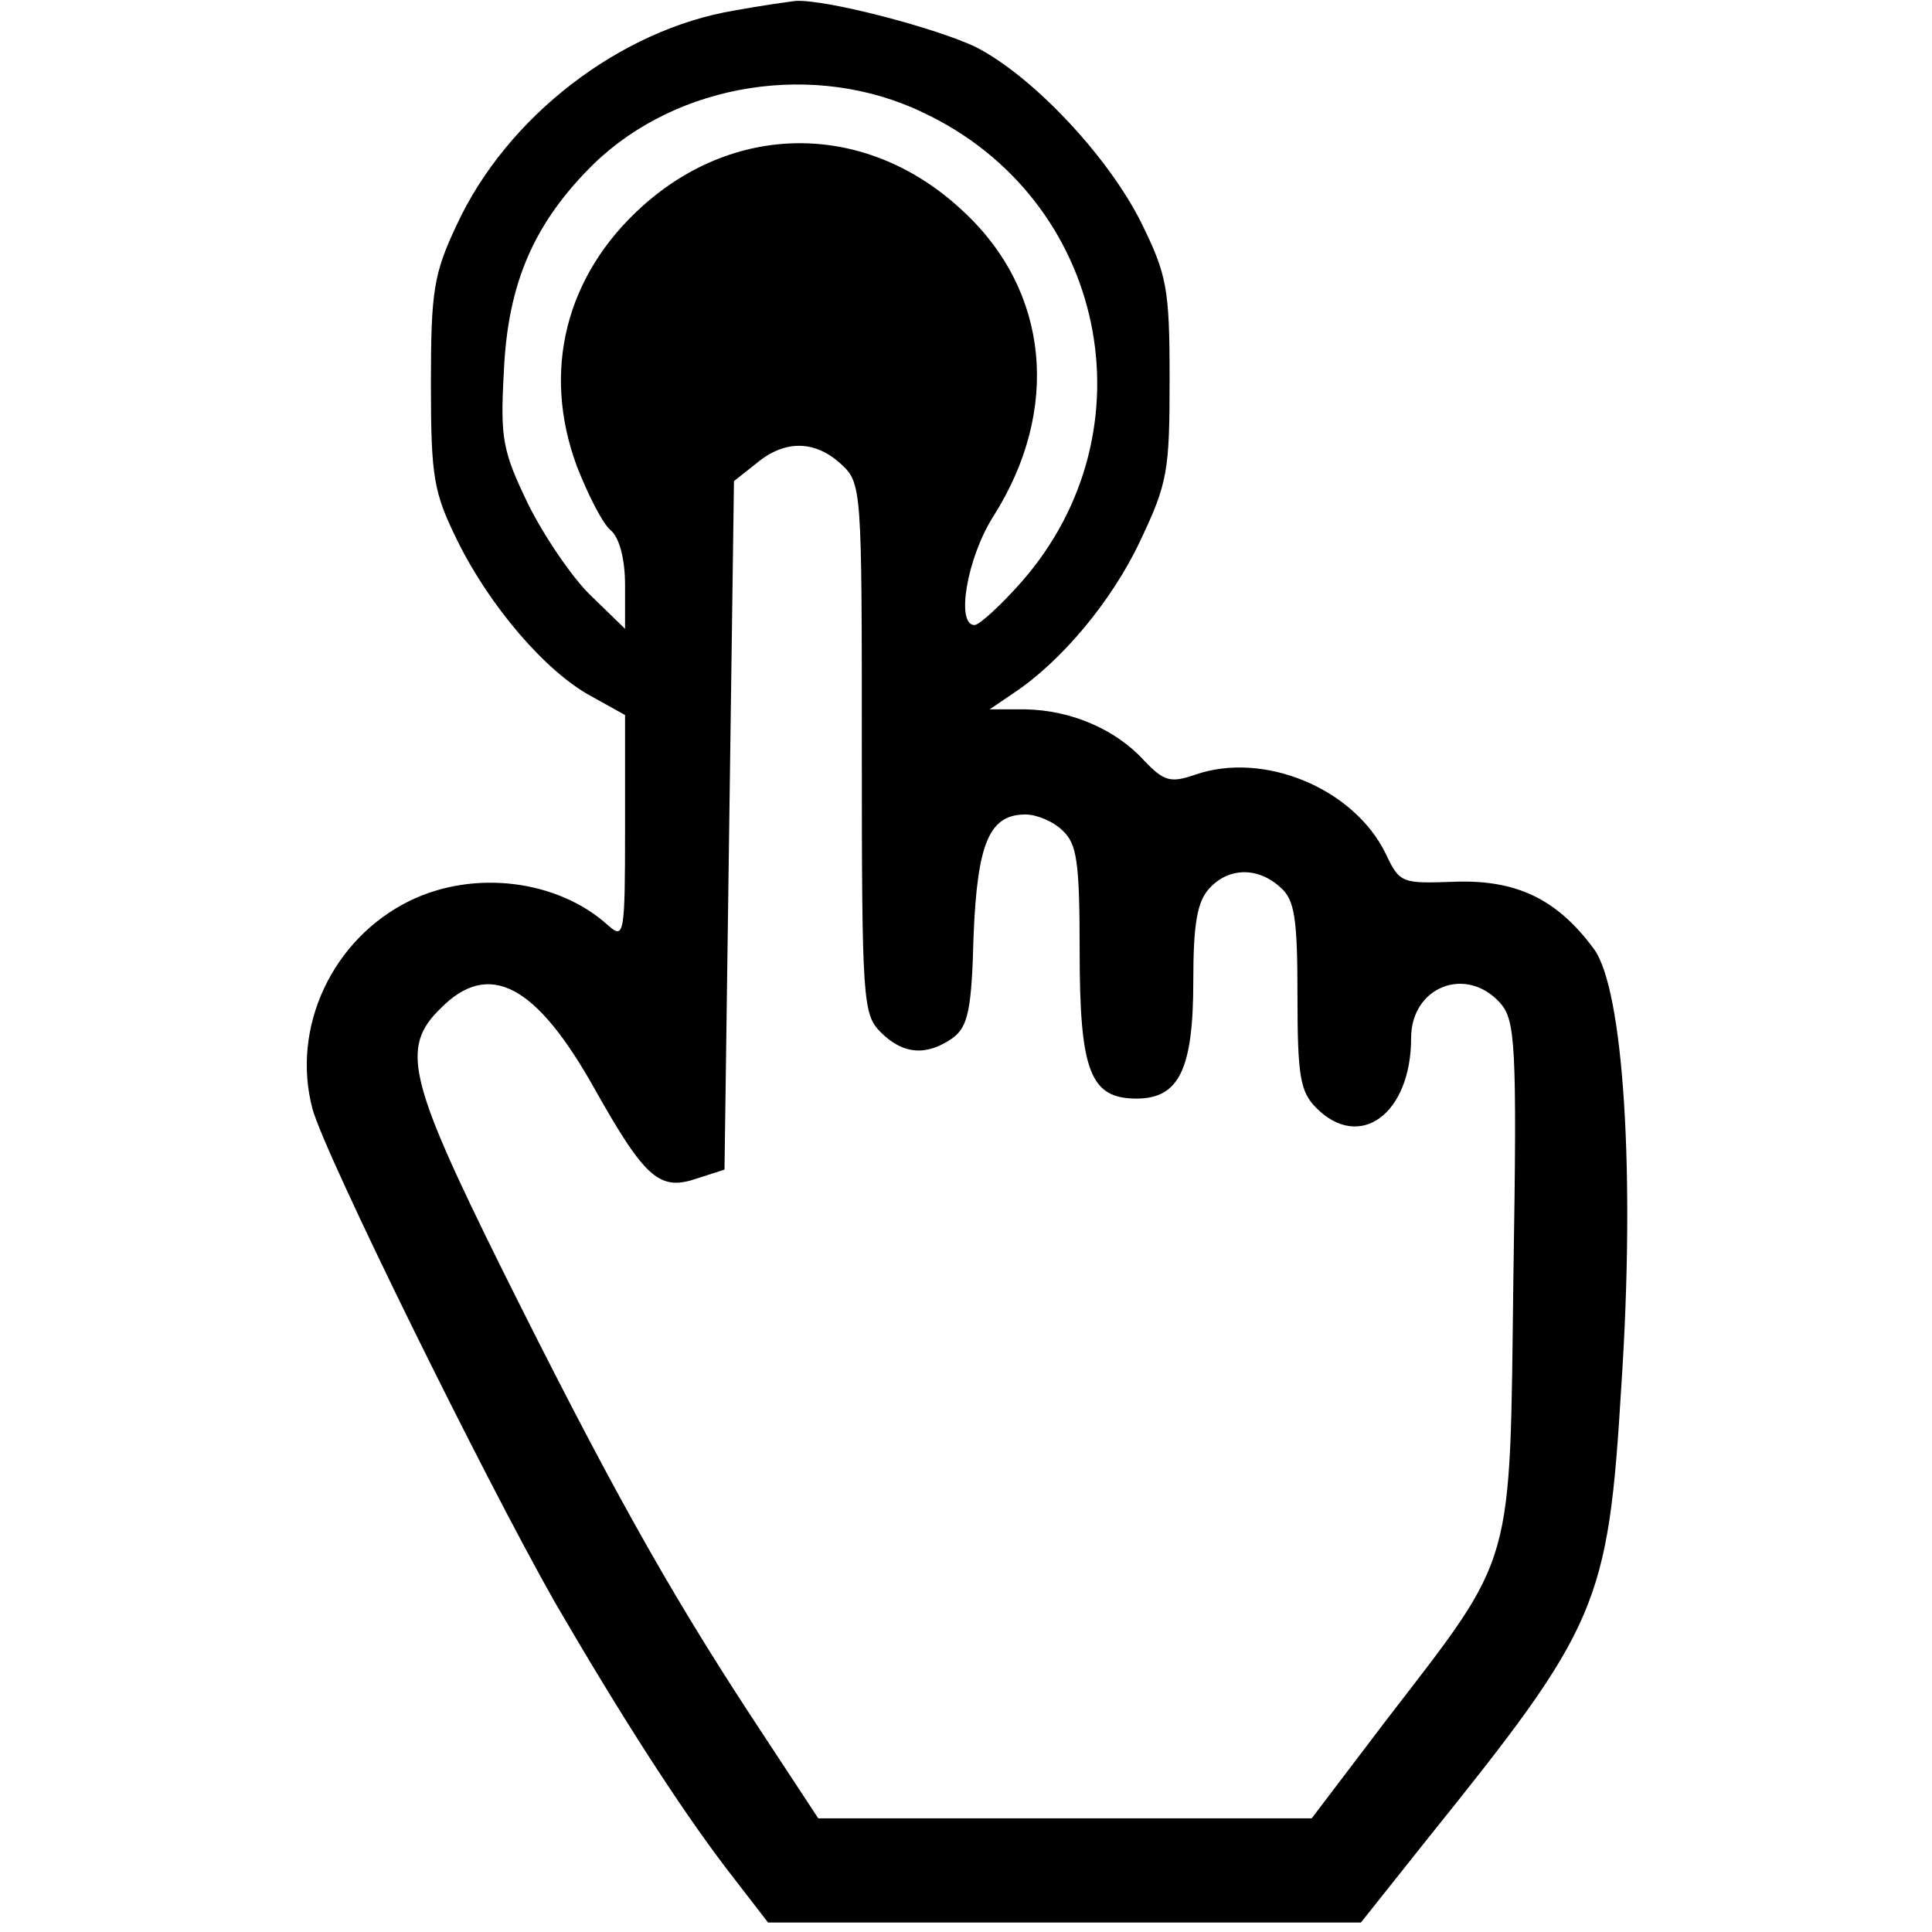
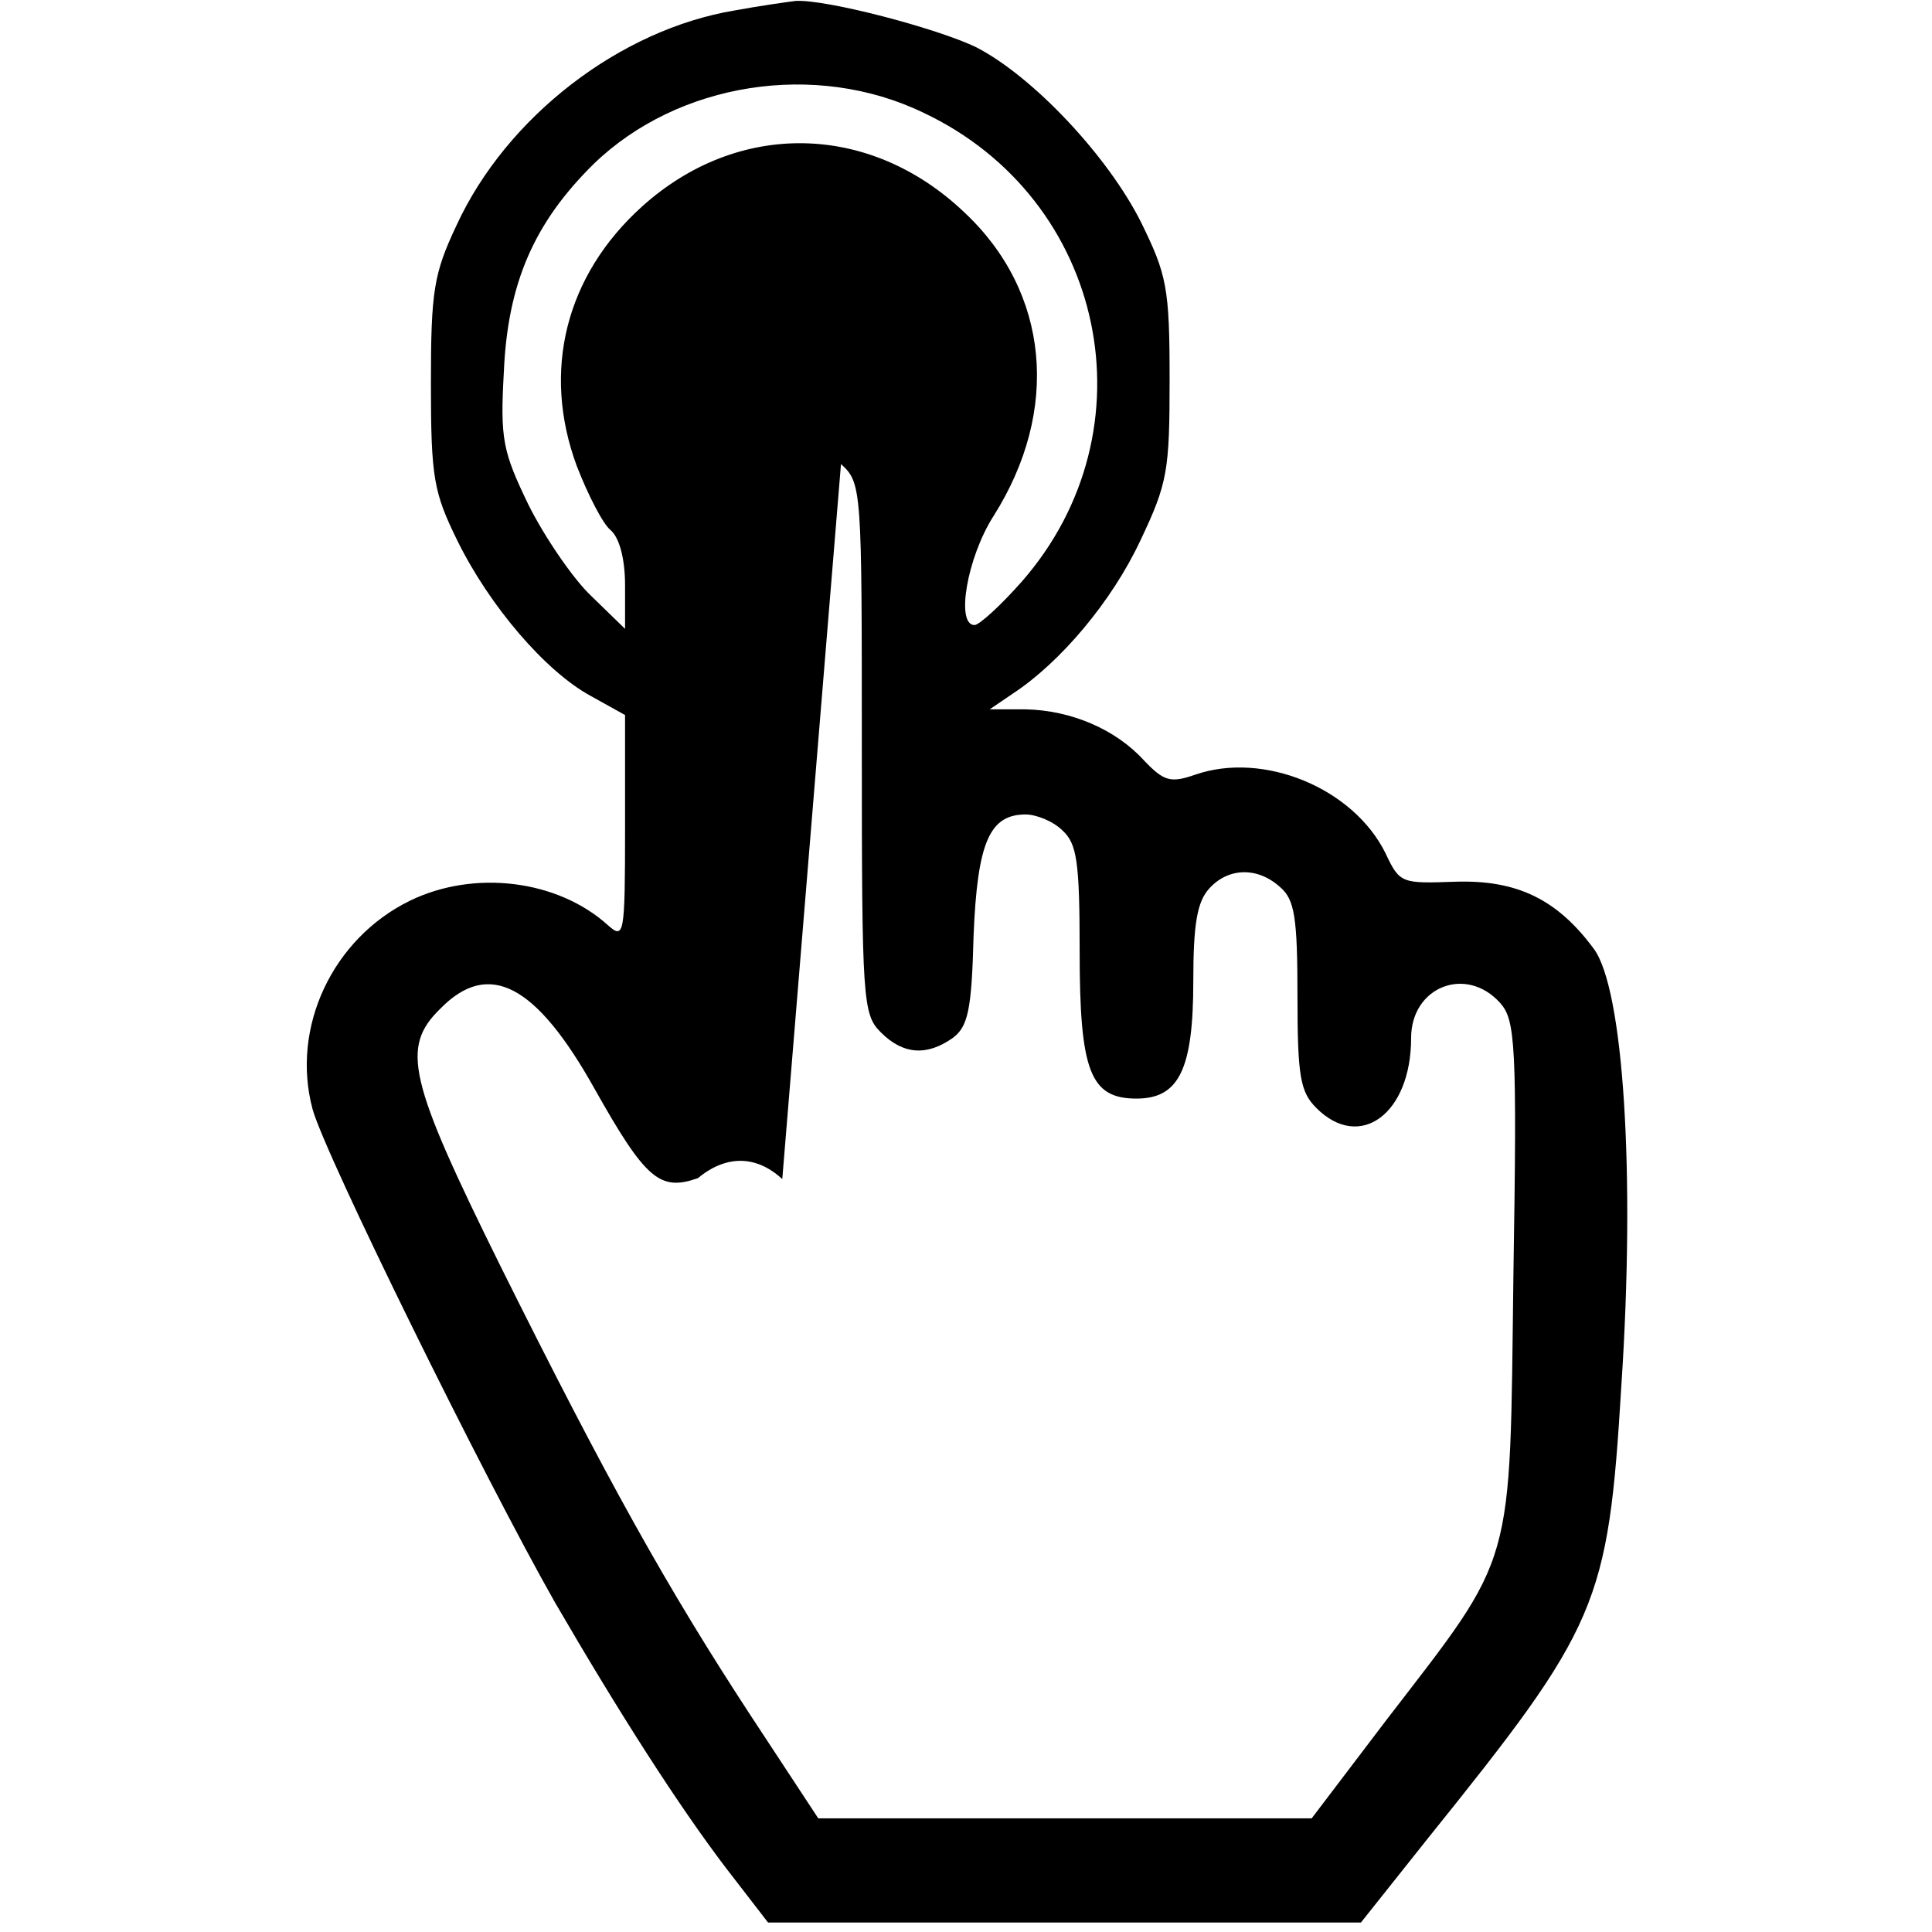
<svg xmlns="http://www.w3.org/2000/svg" version="1.0" width="204pt" height="204pt" viewBox="0 0 204 204" preserveAspectRatio="xMidYMid meet">
  <g transform="translate(0,204) scale(0.1,-0.1)" fill="#000000" stroke="none">
-     <path d="M776 2029 c-121 -20 -241 -112 -294 -227 -24 -51 -27 -69 -27 -167 0 -100 3 -115 28 -166 34 -69 93 -138 141 -164 l36 -20 0 -119 c0 -114 -1 -118 -18 -103 -53 48 -141 59 -209 26 -82 -40 -126 -134 -103 -220 13 -48 181 -389 256 -521 68 -117 130 -214 181 -281 l44 -57 313 0 313 0 70 88 c181 225 191 247 205 479 15 226 2 419 -29 461 -39 53 -82 73 -146 71 -57 -2 -59 -2 -74 30 -34 69 -129 108 -201 83 -26 -9 -33 -7 -54 15 -30 33 -77 53 -125 54 l-38 0 25 17 c50 33 104 97 134 161 29 61 31 74 31 171 0 96 -3 110 -30 165 -35 70 -114 154 -174 185 -41 20 -159 51 -191 49 -8 -1 -37 -5 -64 -10z m199 -108 c193 -91 244 -335 104 -495 -22 -25 -45 -46 -50 -46 -20 0 -8 71 20 115 71 112 59 237 -31 321 -100 95 -239 97 -340 6 -81 -73 -106 -174 -69 -274 12 -31 28 -62 36 -68 9 -8 15 -30 15 -58 l0 -46 -36 35 c-19 18 -49 62 -66 96 -27 56 -30 69 -26 140 4 94 32 158 95 220 89 86 234 109 348 54z m-87 -371 c22 -20 22 -26 22 -300 0 -267 1 -281 20 -300 24 -24 49 -25 76 -6 16 12 20 29 22 108 4 99 17 128 55 128 11 0 29 -7 39 -17 15 -14 18 -32 18 -127 0 -127 11 -156 60 -156 45 0 60 31 60 124 0 60 4 84 17 98 20 22 51 23 75 1 15 -13 18 -32 18 -115 0 -85 3 -101 20 -118 46 -46 100 -6 100 74 0 54 58 77 94 37 16 -18 18 -43 14 -288 -4 -313 3 -291 -134 -469 l-79 -104 -261 0 -260 0 -71 108 c-89 136 -152 249 -264 474 -98 198 -106 232 -64 273 51 52 101 26 163 -85 54 -96 69 -108 109 -94 l28 9 5 364 5 363 24 19 c30 25 62 24 89 -1z" />
+     <path d="M776 2029 c-121 -20 -241 -112 -294 -227 -24 -51 -27 -69 -27 -167 0 -100 3 -115 28 -166 34 -69 93 -138 141 -164 l36 -20 0 -119 c0 -114 -1 -118 -18 -103 -53 48 -141 59 -209 26 -82 -40 -126 -134 -103 -220 13 -48 181 -389 256 -521 68 -117 130 -214 181 -281 l44 -57 313 0 313 0 70 88 c181 225 191 247 205 479 15 226 2 419 -29 461 -39 53 -82 73 -146 71 -57 -2 -59 -2 -74 30 -34 69 -129 108 -201 83 -26 -9 -33 -7 -54 15 -30 33 -77 53 -125 54 l-38 0 25 17 c50 33 104 97 134 161 29 61 31 74 31 171 0 96 -3 110 -30 165 -35 70 -114 154 -174 185 -41 20 -159 51 -191 49 -8 -1 -37 -5 -64 -10z m199 -108 c193 -91 244 -335 104 -495 -22 -25 -45 -46 -50 -46 -20 0 -8 71 20 115 71 112 59 237 -31 321 -100 95 -239 97 -340 6 -81 -73 -106 -174 -69 -274 12 -31 28 -62 36 -68 9 -8 15 -30 15 -58 l0 -46 -36 35 c-19 18 -49 62 -66 96 -27 56 -30 69 -26 140 4 94 32 158 95 220 89 86 234 109 348 54z m-87 -371 c22 -20 22 -26 22 -300 0 -267 1 -281 20 -300 24 -24 49 -25 76 -6 16 12 20 29 22 108 4 99 17 128 55 128 11 0 29 -7 39 -17 15 -14 18 -32 18 -127 0 -127 11 -156 60 -156 45 0 60 31 60 124 0 60 4 84 17 98 20 22 51 23 75 1 15 -13 18 -32 18 -115 0 -85 3 -101 20 -118 46 -46 100 -6 100 74 0 54 58 77 94 37 16 -18 18 -43 14 -288 -4 -313 3 -291 -134 -469 l-79 -104 -261 0 -260 0 -71 108 c-89 136 -152 249 -264 474 -98 198 -106 232 -64 273 51 52 101 26 163 -85 54 -96 69 -108 109 -94 c30 25 62 24 89 -1z" />
  </g>
</svg>